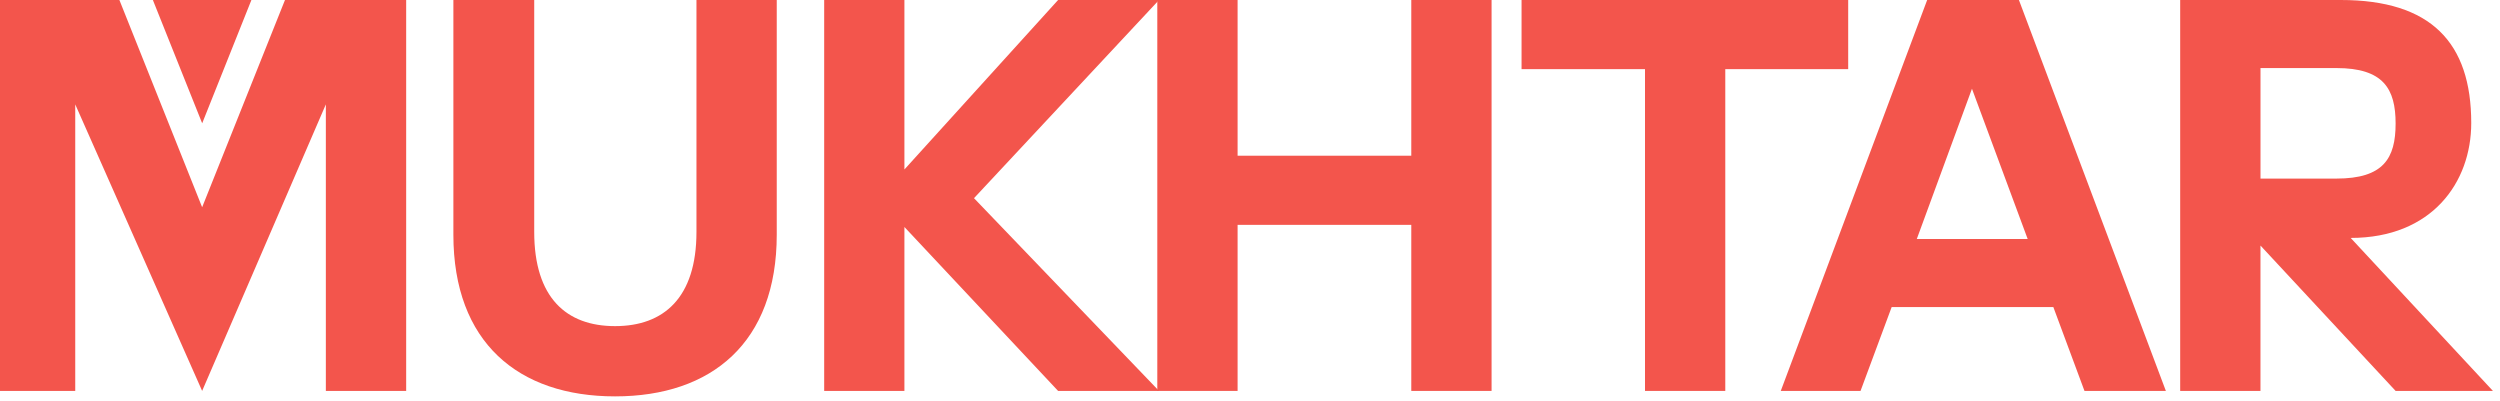
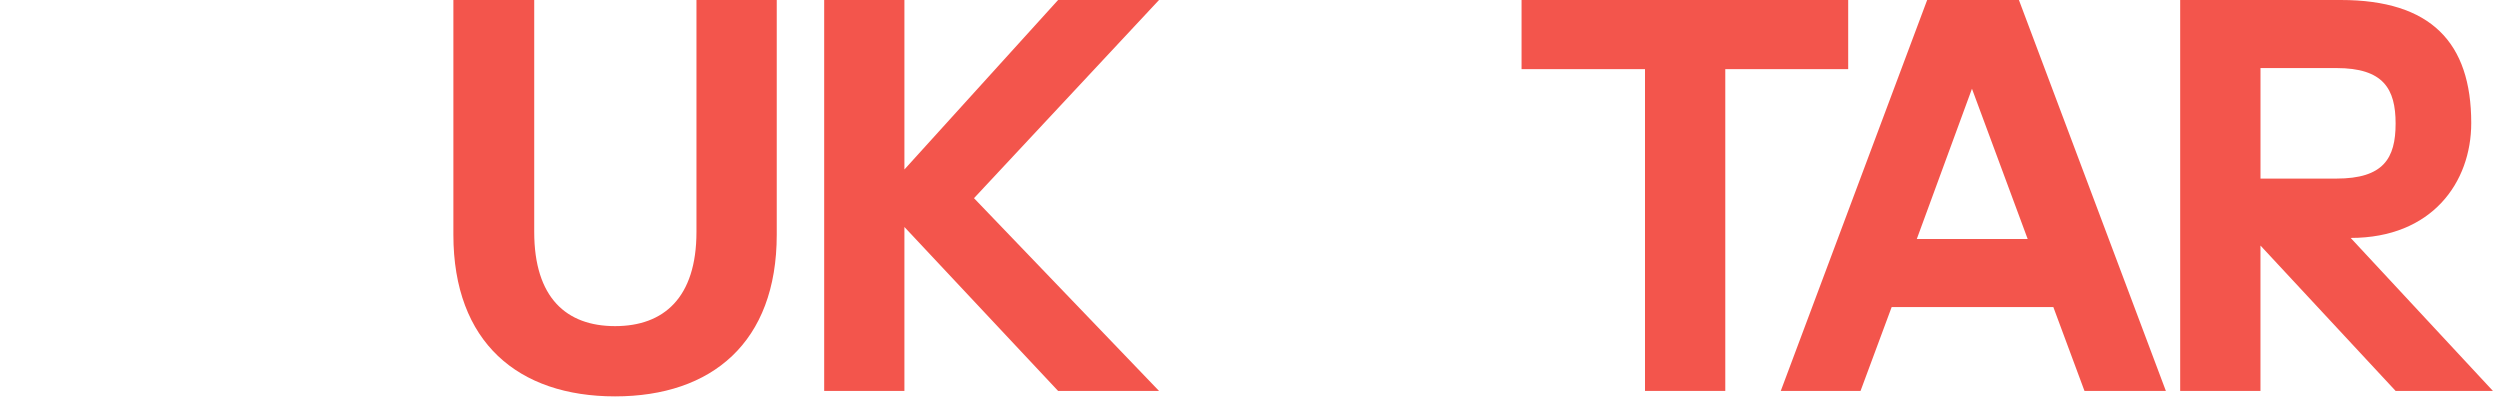
<svg xmlns="http://www.w3.org/2000/svg" width="262" height="42" viewBox="0 0 262 42" fill="none">
  <path d="M47.514 24.593V2.28882e-05H55.986V24.307C55.986 31.211 59.364 34.178 64.459 34.178C69.553 34.178 72.989 31.211 72.989 24.307V2.28882e-05H81.403V24.593C81.403 35.889 74.592 41.54 64.459 41.54C54.325 41.54 47.514 35.892 47.514 24.593Z" fill="#F3554C" />
-   <path d="M156.317 2.28882e-05V40.968H147.903V23.565H129.7V40.968H121.285V2.28882e-05H129.7V16.319H147.903V2.28882e-05H156.317Z" fill="#F3554C" />
  <path d="M180.81 7.246V40.968H172.396V7.246H159.459V2.28882e-05H193.691V7.246H180.812H180.81Z" fill="#F3554C" />
  <path d="M86.374 40.968V2.28882e-05H94.782V17.761L110.888 2.28882e-05H121.465L102.075 20.769L121.465 40.968H110.888L94.782 23.788V40.968H86.374Z" fill="#F3554C" />
  <path d="M211.583 2.28882e-05L226.983 40.968H218.453L215.19 32.181H198.246L194.984 40.968H186.625L201.967 2.28882e-05H211.583ZM200.88 25.048H212.501L206.662 9.299L200.88 25.048Z" fill="#F3554C" />
-   <path d="M0 40.968V0H12.512L21.184 21.72L29.866 0H42.567V40.968H34.149V10.938L21.184 40.968L7.885 10.938V40.968H0Z" fill="#F3554C" />
-   <path d="M26.347 1.14441e-05H16.021L21.188 12.922L26.347 1.14441e-05Z" fill="#F3554C" />
  <path d="M236.897 40.968H228.483V2.28882e-05H245.312C254.757 2.28882e-05 258.986 4.45 258.986 12.895C258.986 19.113 254.871 24.935 246.351 24.935L261.258 40.968H251.06L236.897 25.734V40.968ZM244.855 18.716C249.779 18.716 251.06 16.605 251.06 12.952C251.06 9.299 249.779 7.133 244.855 7.133H236.9V18.716H244.855Z" fill="#F3554C" />
</svg>